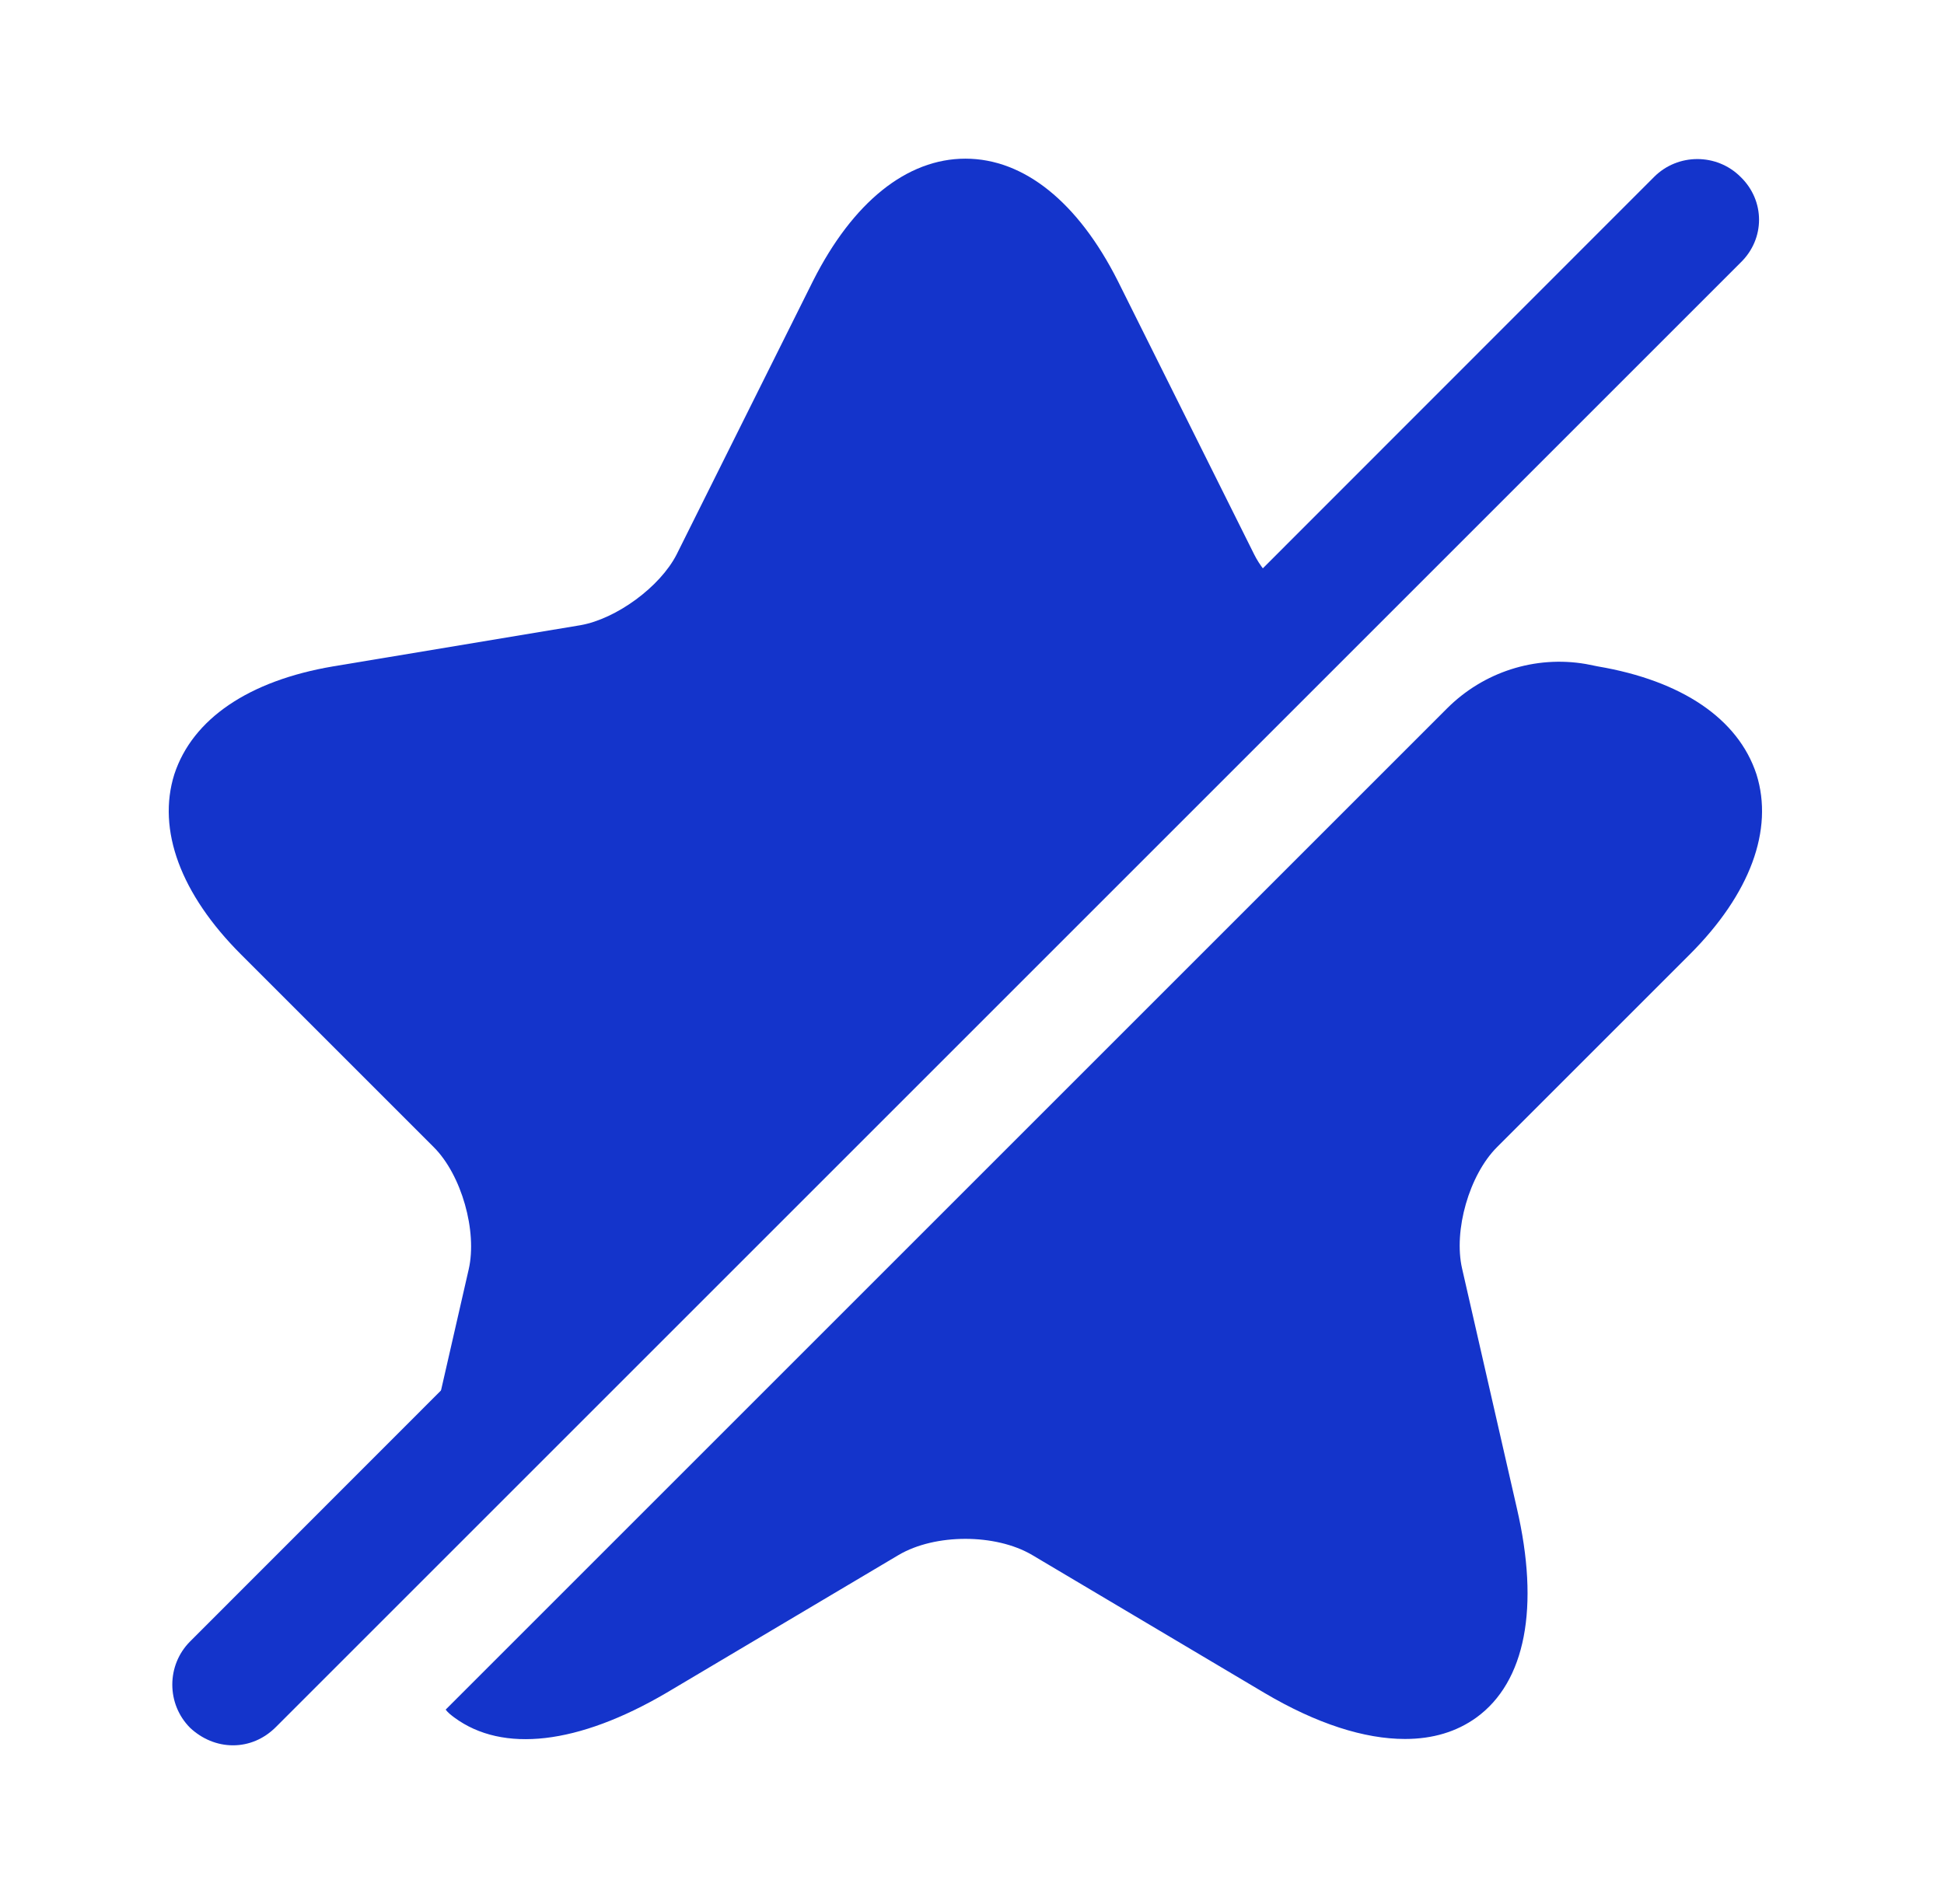
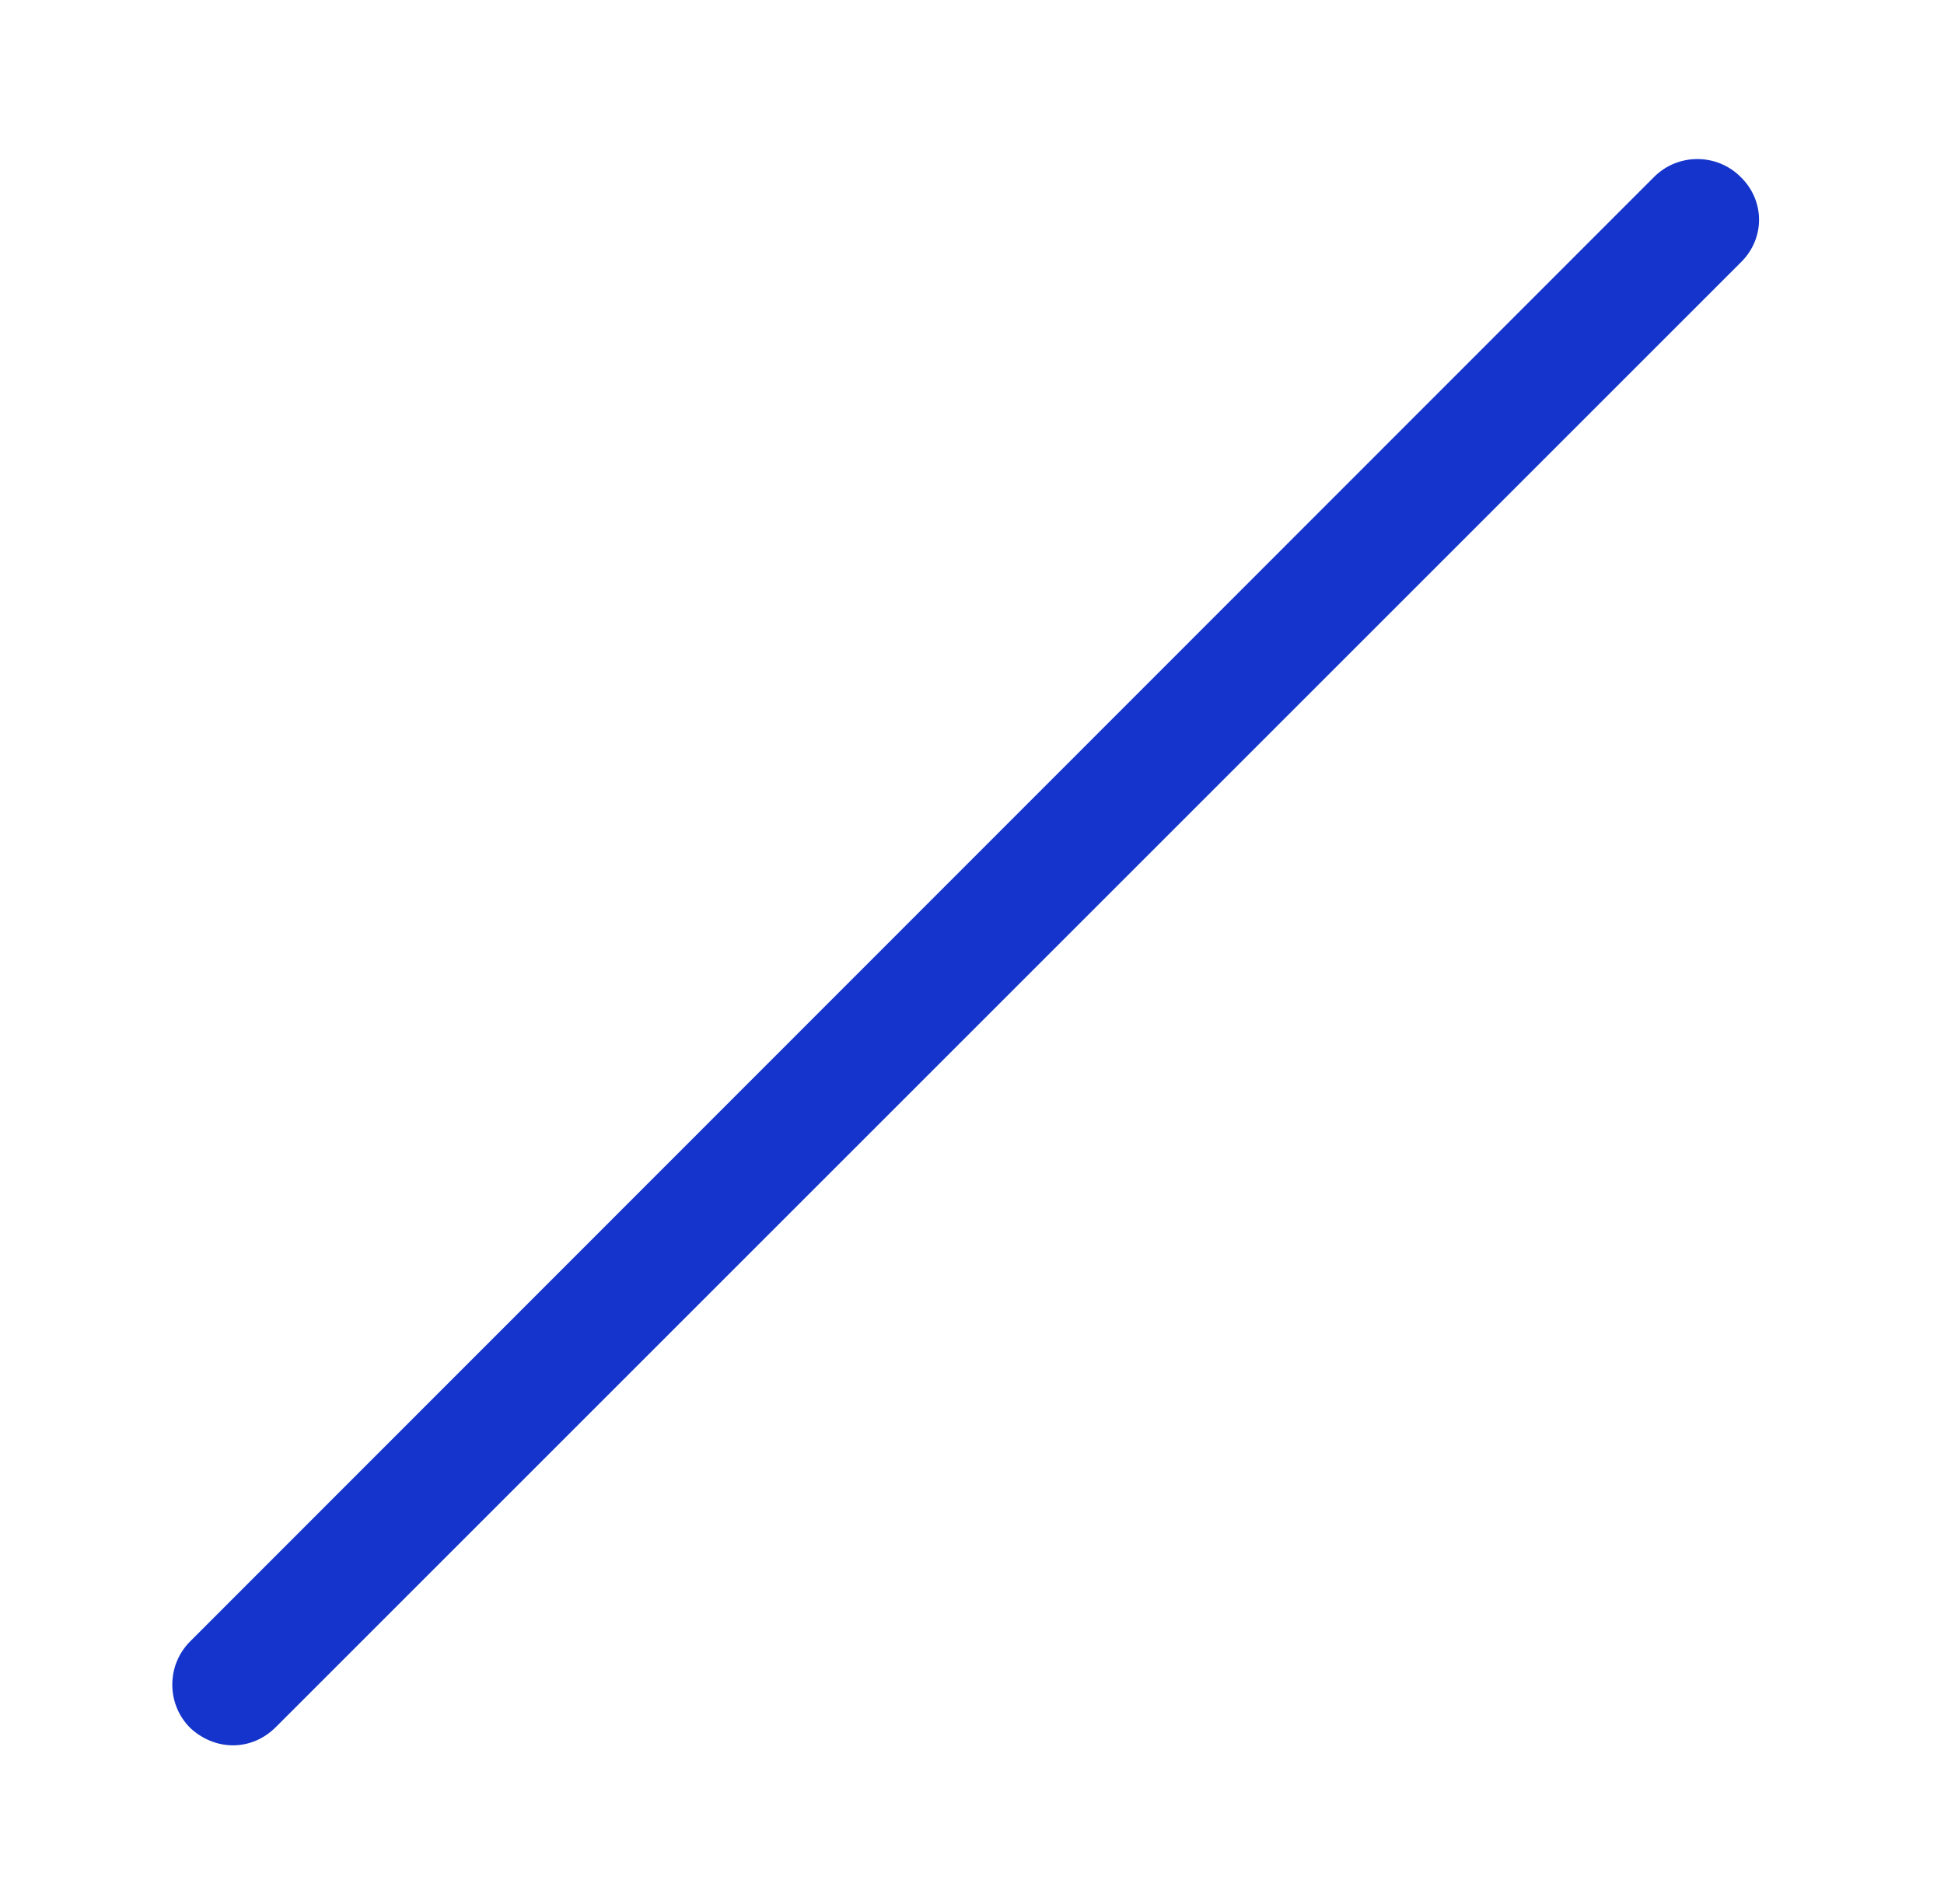
<svg xmlns="http://www.w3.org/2000/svg" width="49" height="48" viewBox="0 0 49 48" fill="none">
-   <path d="M37.733 28.92C37.033 29.62 36.633 31.02 36.853 31.98L38.233 38.02C38.813 40.52 38.453 42.4 37.213 43.3C36.713 43.66 36.113 43.84 35.413 43.84C34.393 43.84 33.193 43.46 31.873 42.68L26.013 39.2C25.093 38.66 23.573 38.66 22.653 39.2L16.793 42.68C14.573 43.98 12.673 44.2 11.453 43.3C11.373 43.24 11.293 43.18 11.233 43.1L36.473 17.86C37.393 16.94 38.693 16.52 39.973 16.74L40.273 16.8C42.393 17.16 43.813 18.12 44.273 19.52C44.713 20.92 44.113 22.54 42.593 24.06L37.733 28.92Z" fill="#1434CB" />
-   <path d="M11.814 32.001C12.034 31.041 11.634 29.62 10.934 28.921L6.074 24.061C4.554 22.541 3.954 20.921 4.394 19.52C4.854 18.12 6.274 17.16 8.394 16.8L14.634 15.761C15.534 15.601 16.634 14.8 17.054 13.98L20.494 7.08C21.494 5.1 22.854 4 24.334 4C25.814 4 27.174 5.1 28.174 7.08L31.614 13.98C31.874 14.501 32.414 15.001 32.994 15.341L10.474 37.861L11.814 32.001Z" fill="#1434CB" />
  <path d="M43.873 4.46C43.273 3.86 42.293 3.86 41.693 4.46L4.793 41.38C4.193 41.98 4.193 42.96 4.793 43.56C5.093 43.84 5.473 44 5.873 44C6.273 44 6.653 43.84 6.953 43.54L43.873 6.62C44.493 6.02 44.493 5.06 43.873 4.46Z" fill="#1434CB" />
</svg>